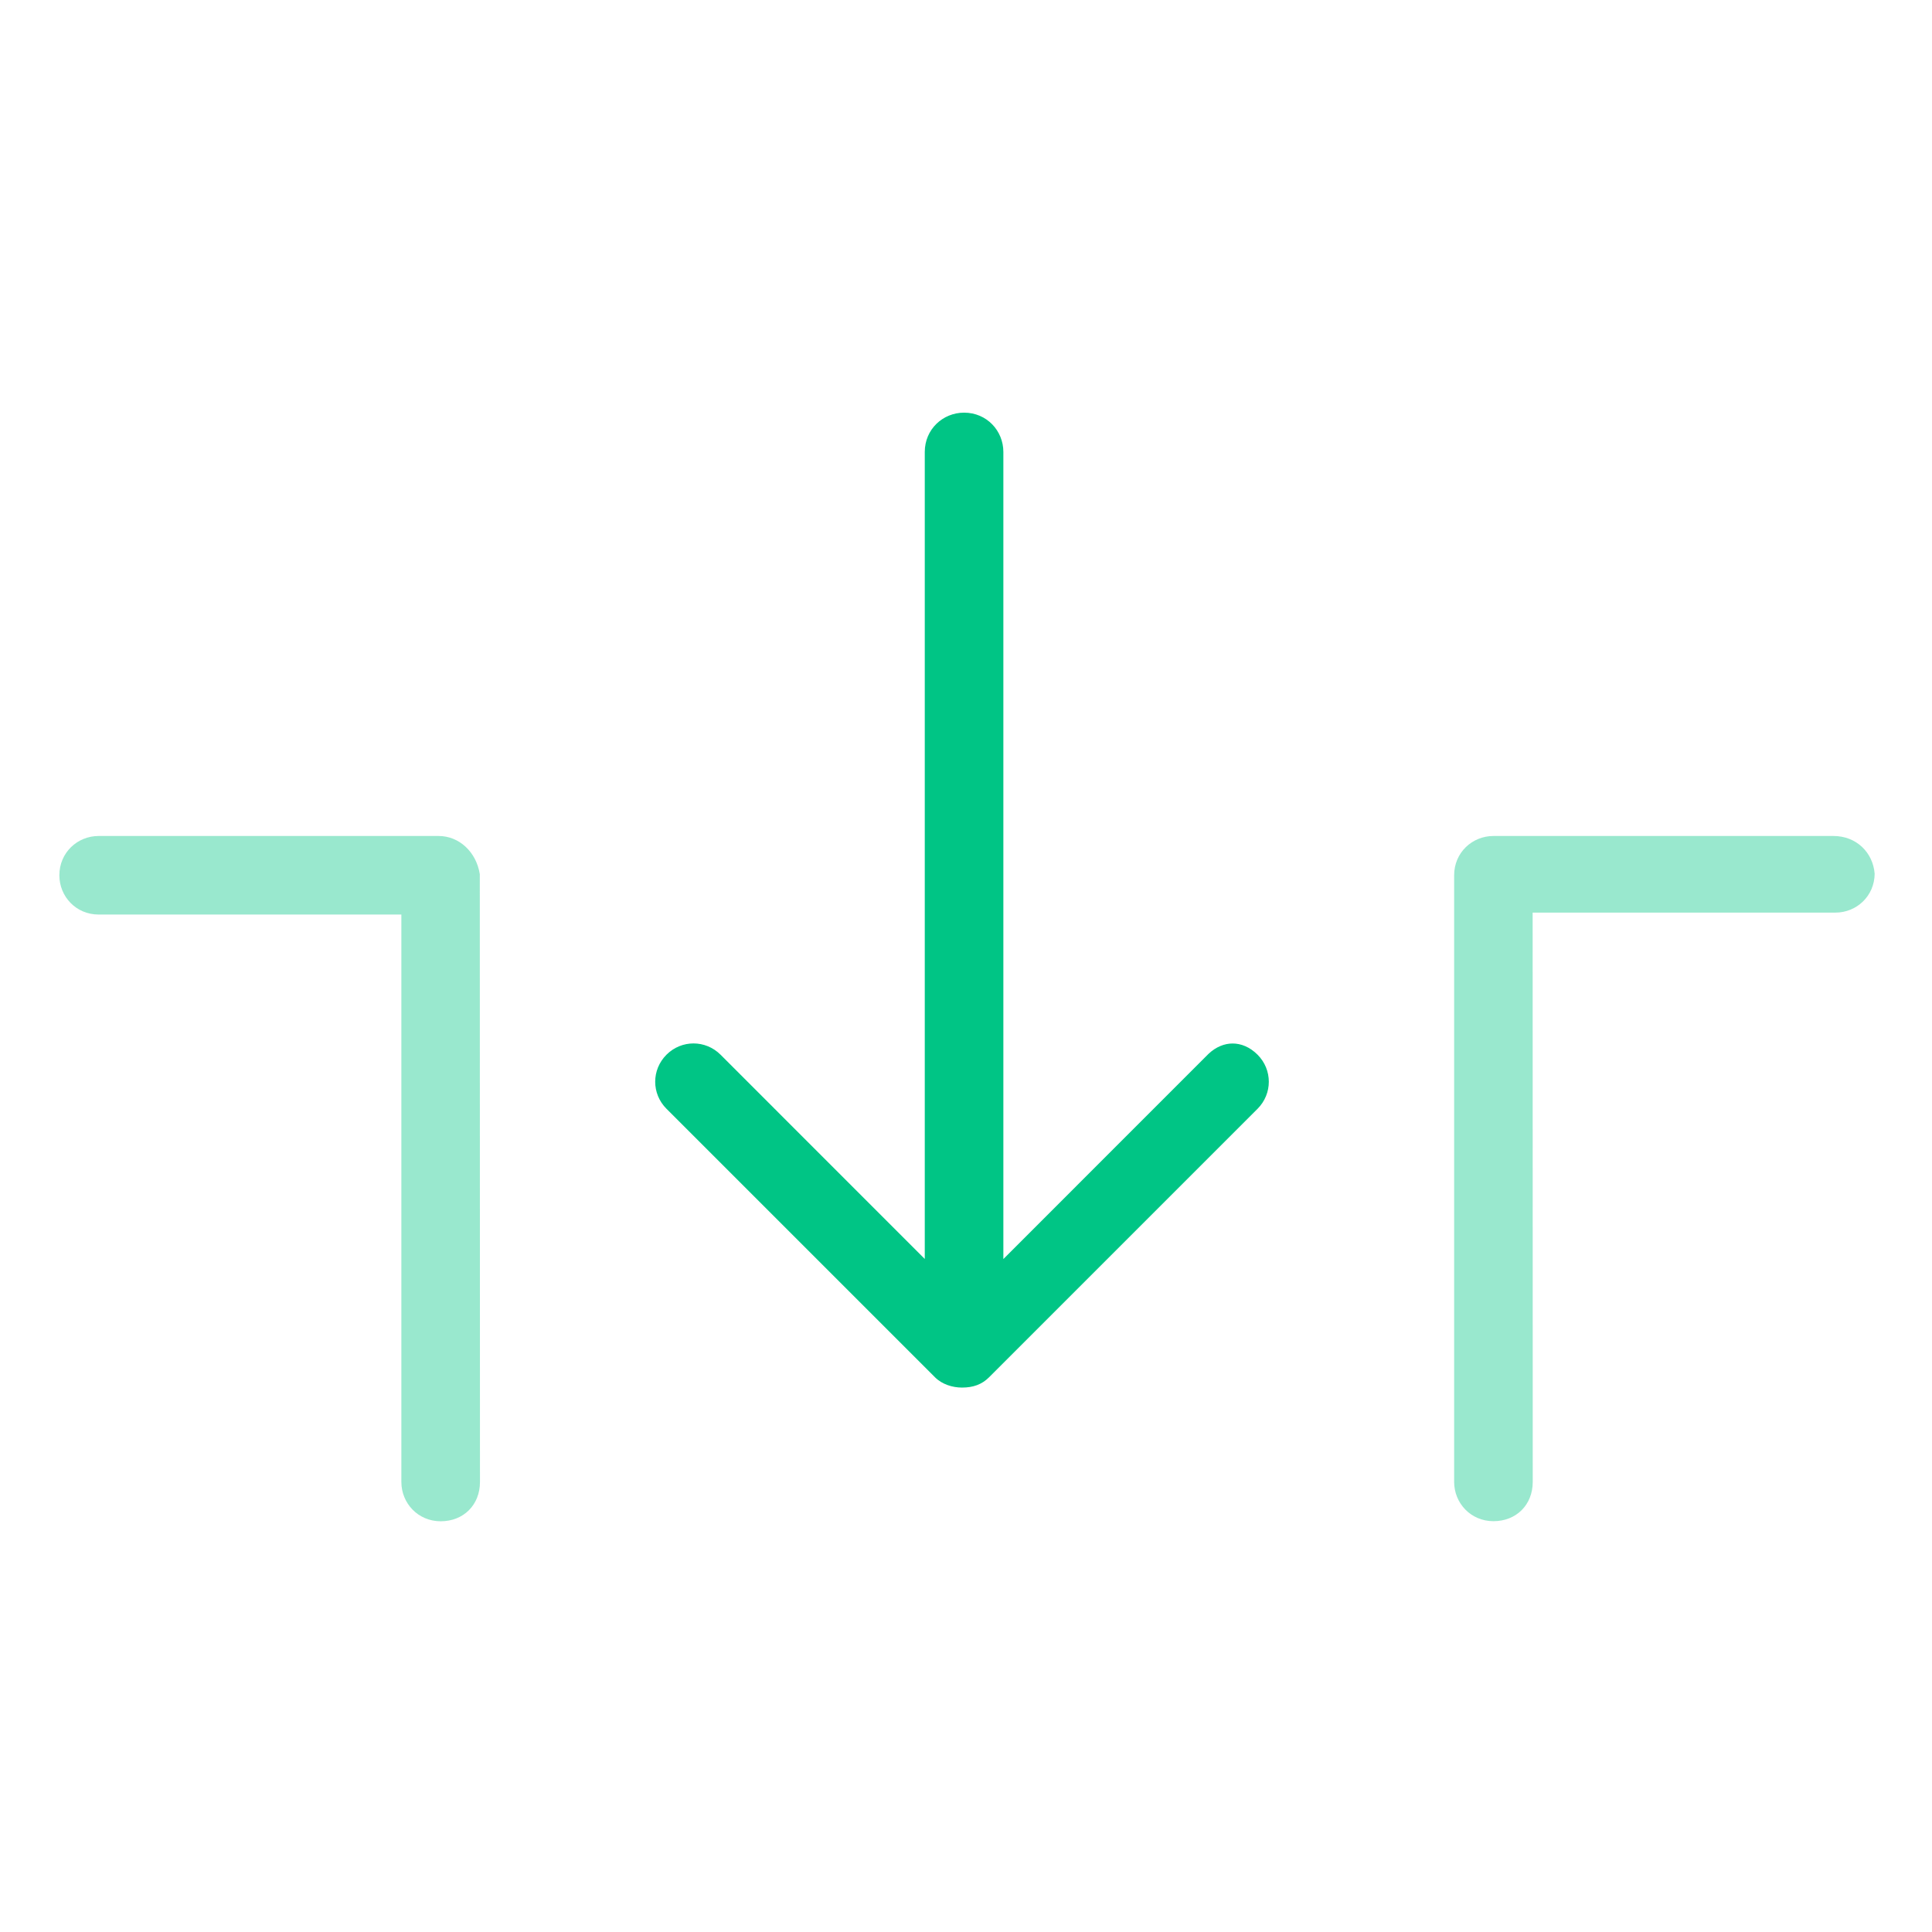
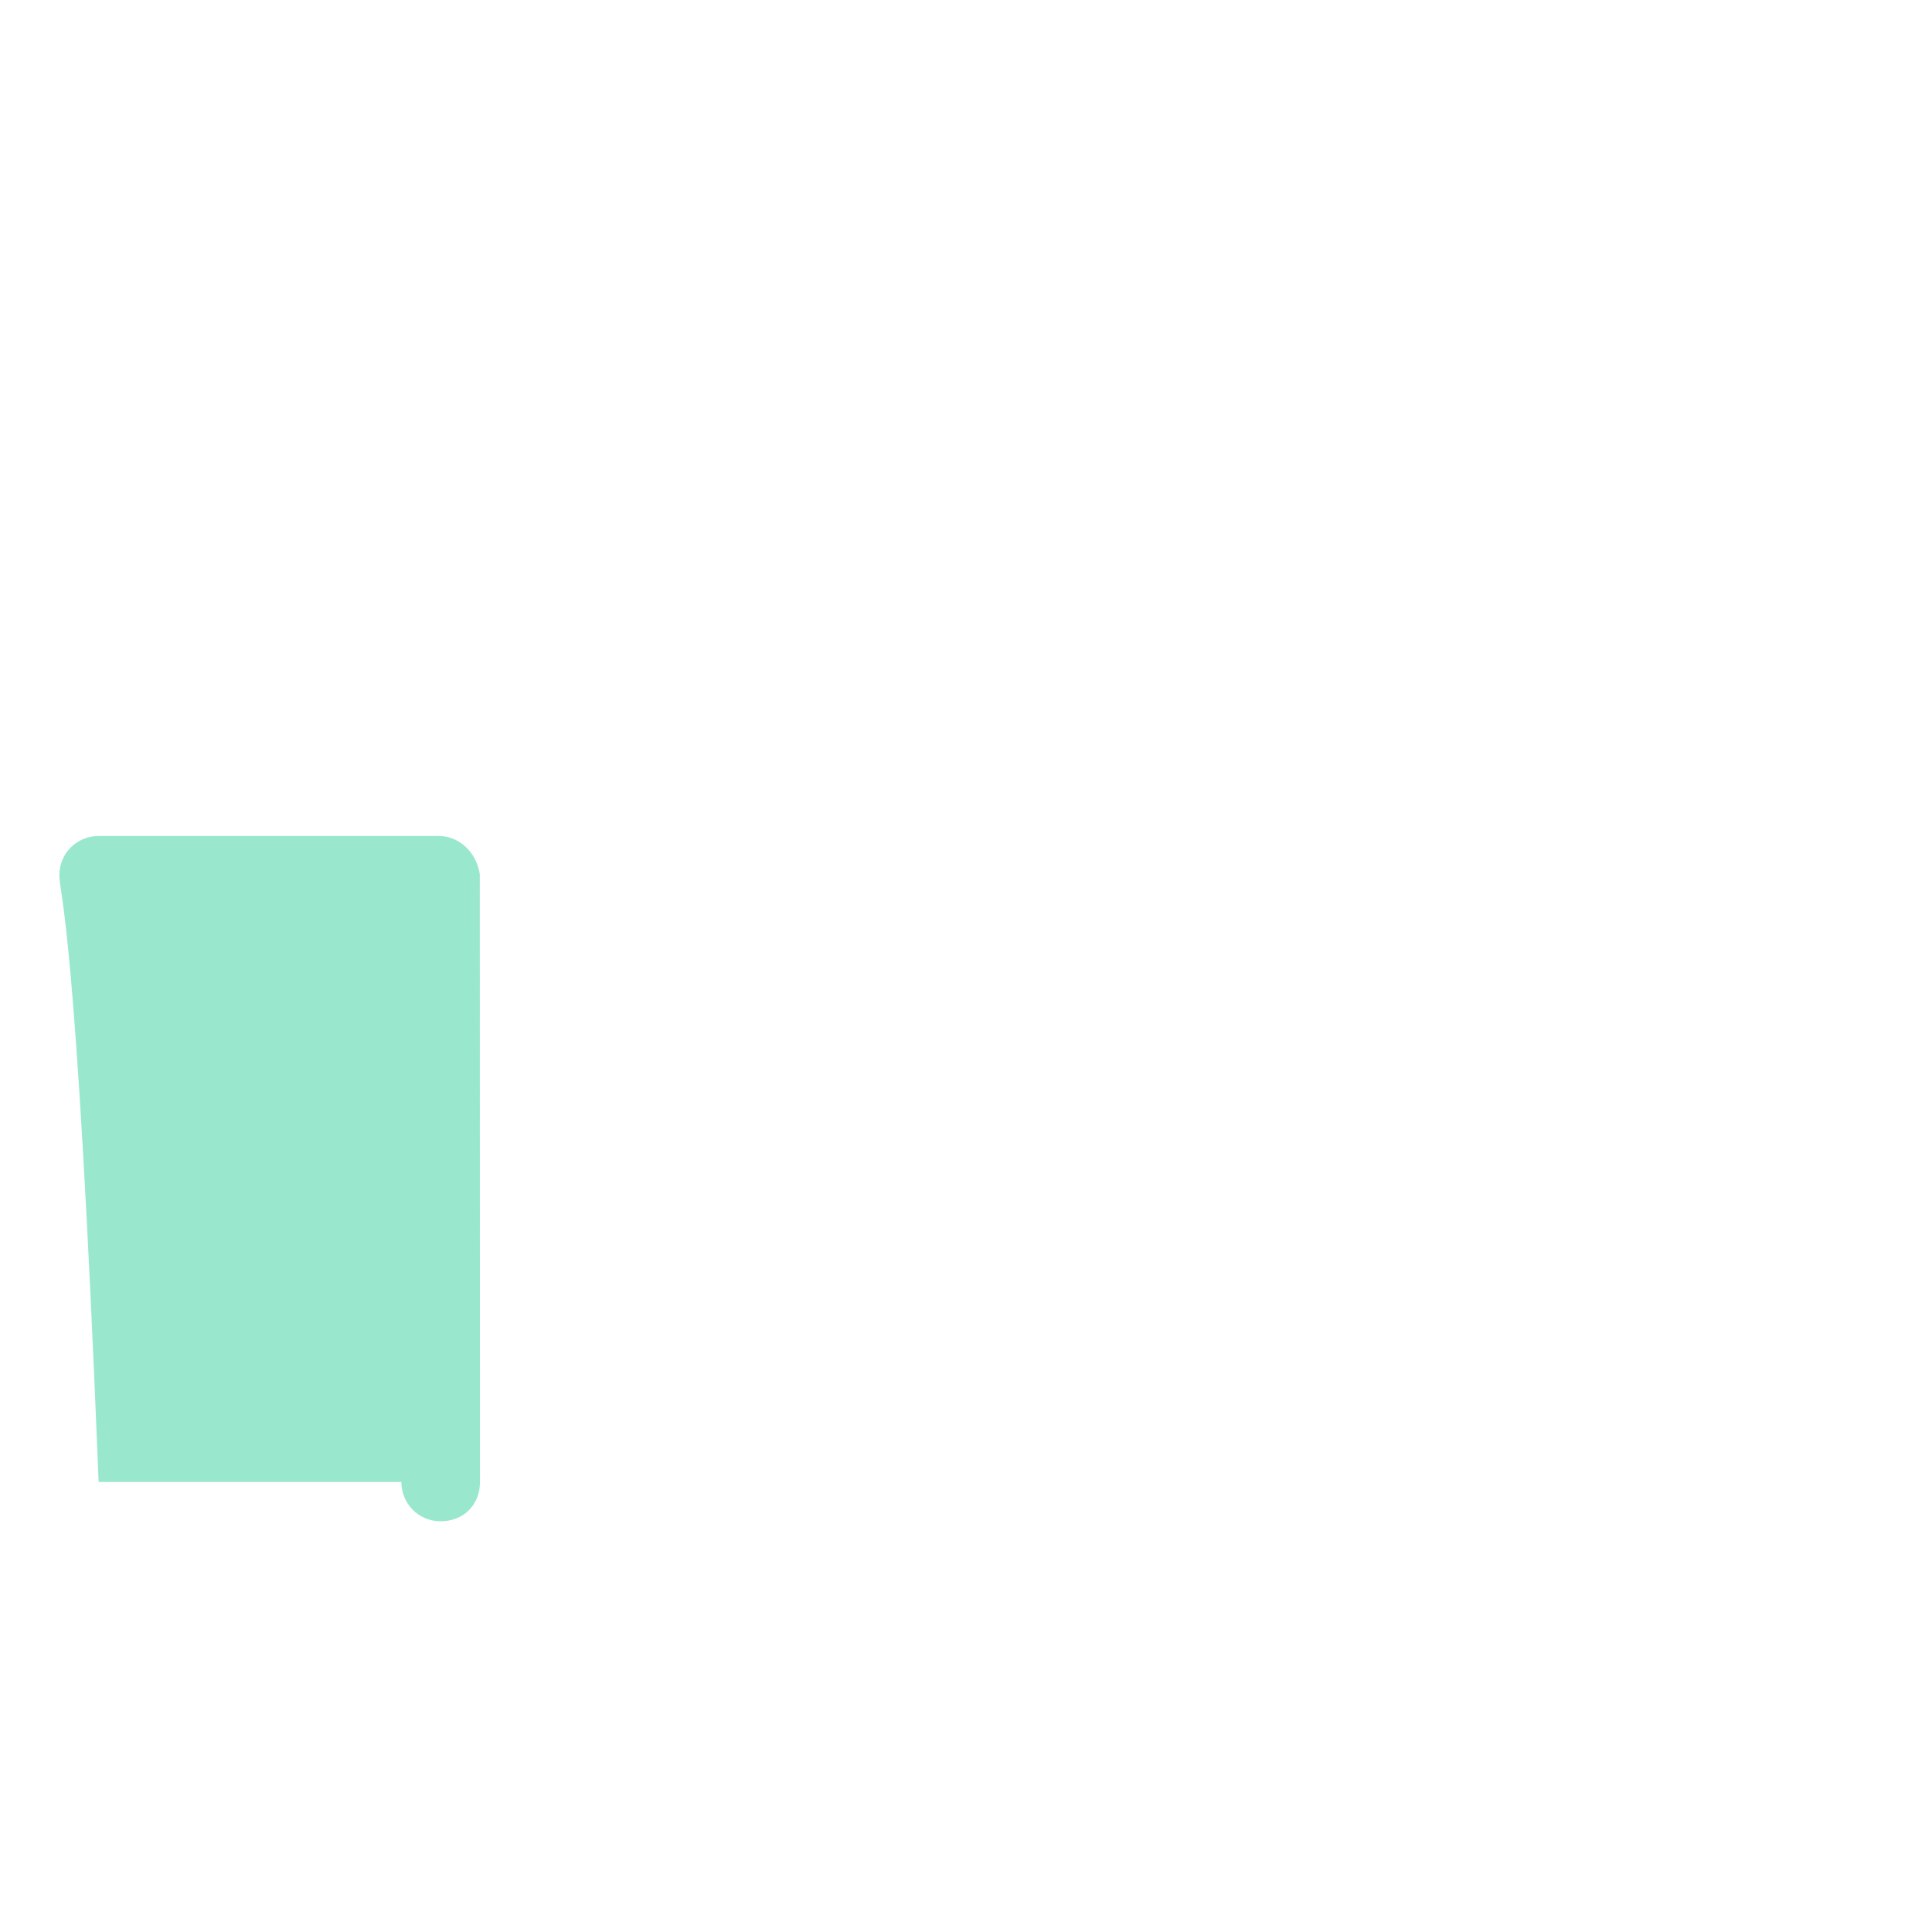
<svg xmlns="http://www.w3.org/2000/svg" width="44" height="44" viewBox="0 0 44 44" fill="none">
-   <path opacity="0.4" fill-rule="evenodd" clip-rule="evenodd" d="M9.141 33.751V20.828H2.246C1.731 20.828 1.352 20.417 1.352 19.934C1.352 19.418 1.763 19.039 2.246 19.039L9.882 19.039H9.989C10.458 19.039 10.848 19.404 10.927 19.908L10.931 33.751C10.931 34.273 10.558 34.646 10.036 34.646C9.52 34.646 9.141 34.235 9.141 33.751Z" fill="#00C585" />
-   <path opacity="0.4" fill-rule="evenodd" clip-rule="evenodd" d="M34.905 20.784L34.907 33.749C34.907 34.271 34.534 34.644 34.012 34.644C33.496 34.644 33.117 34.233 33.117 33.749V19.934C33.117 19.418 33.528 19.039 34.012 19.039H41.755C42.277 19.039 42.655 19.414 42.694 19.898C42.69 20.409 42.281 20.784 41.8 20.784H34.905Z" fill="#00C585" />
-   <path fill-rule="evenodd" clip-rule="evenodd" d="M22.851 28.674L27.521 24.003C27.694 23.839 27.888 23.765 28.072 23.765C28.263 23.765 28.464 23.844 28.64 24.02C28.982 24.363 28.982 24.909 28.64 25.252L22.525 31.367C22.36 31.531 22.164 31.601 21.909 31.601C21.693 31.601 21.455 31.528 21.294 31.367L15.179 25.252C14.836 24.909 14.836 24.363 15.179 24.02C15.521 23.678 16.067 23.678 16.41 24.02L21.061 28.672V10.293C21.061 9.778 21.472 9.398 21.956 9.398C22.472 9.398 22.851 9.809 22.851 10.293V28.674Z" fill="#00C585" />
+   <path opacity="0.4" fill-rule="evenodd" clip-rule="evenodd" d="M9.141 33.751H2.246C1.731 20.828 1.352 20.417 1.352 19.934C1.352 19.418 1.763 19.039 2.246 19.039L9.882 19.039H9.989C10.458 19.039 10.848 19.404 10.927 19.908L10.931 33.751C10.931 34.273 10.558 34.646 10.036 34.646C9.52 34.646 9.141 34.235 9.141 33.751Z" fill="#00C585" />
</svg>